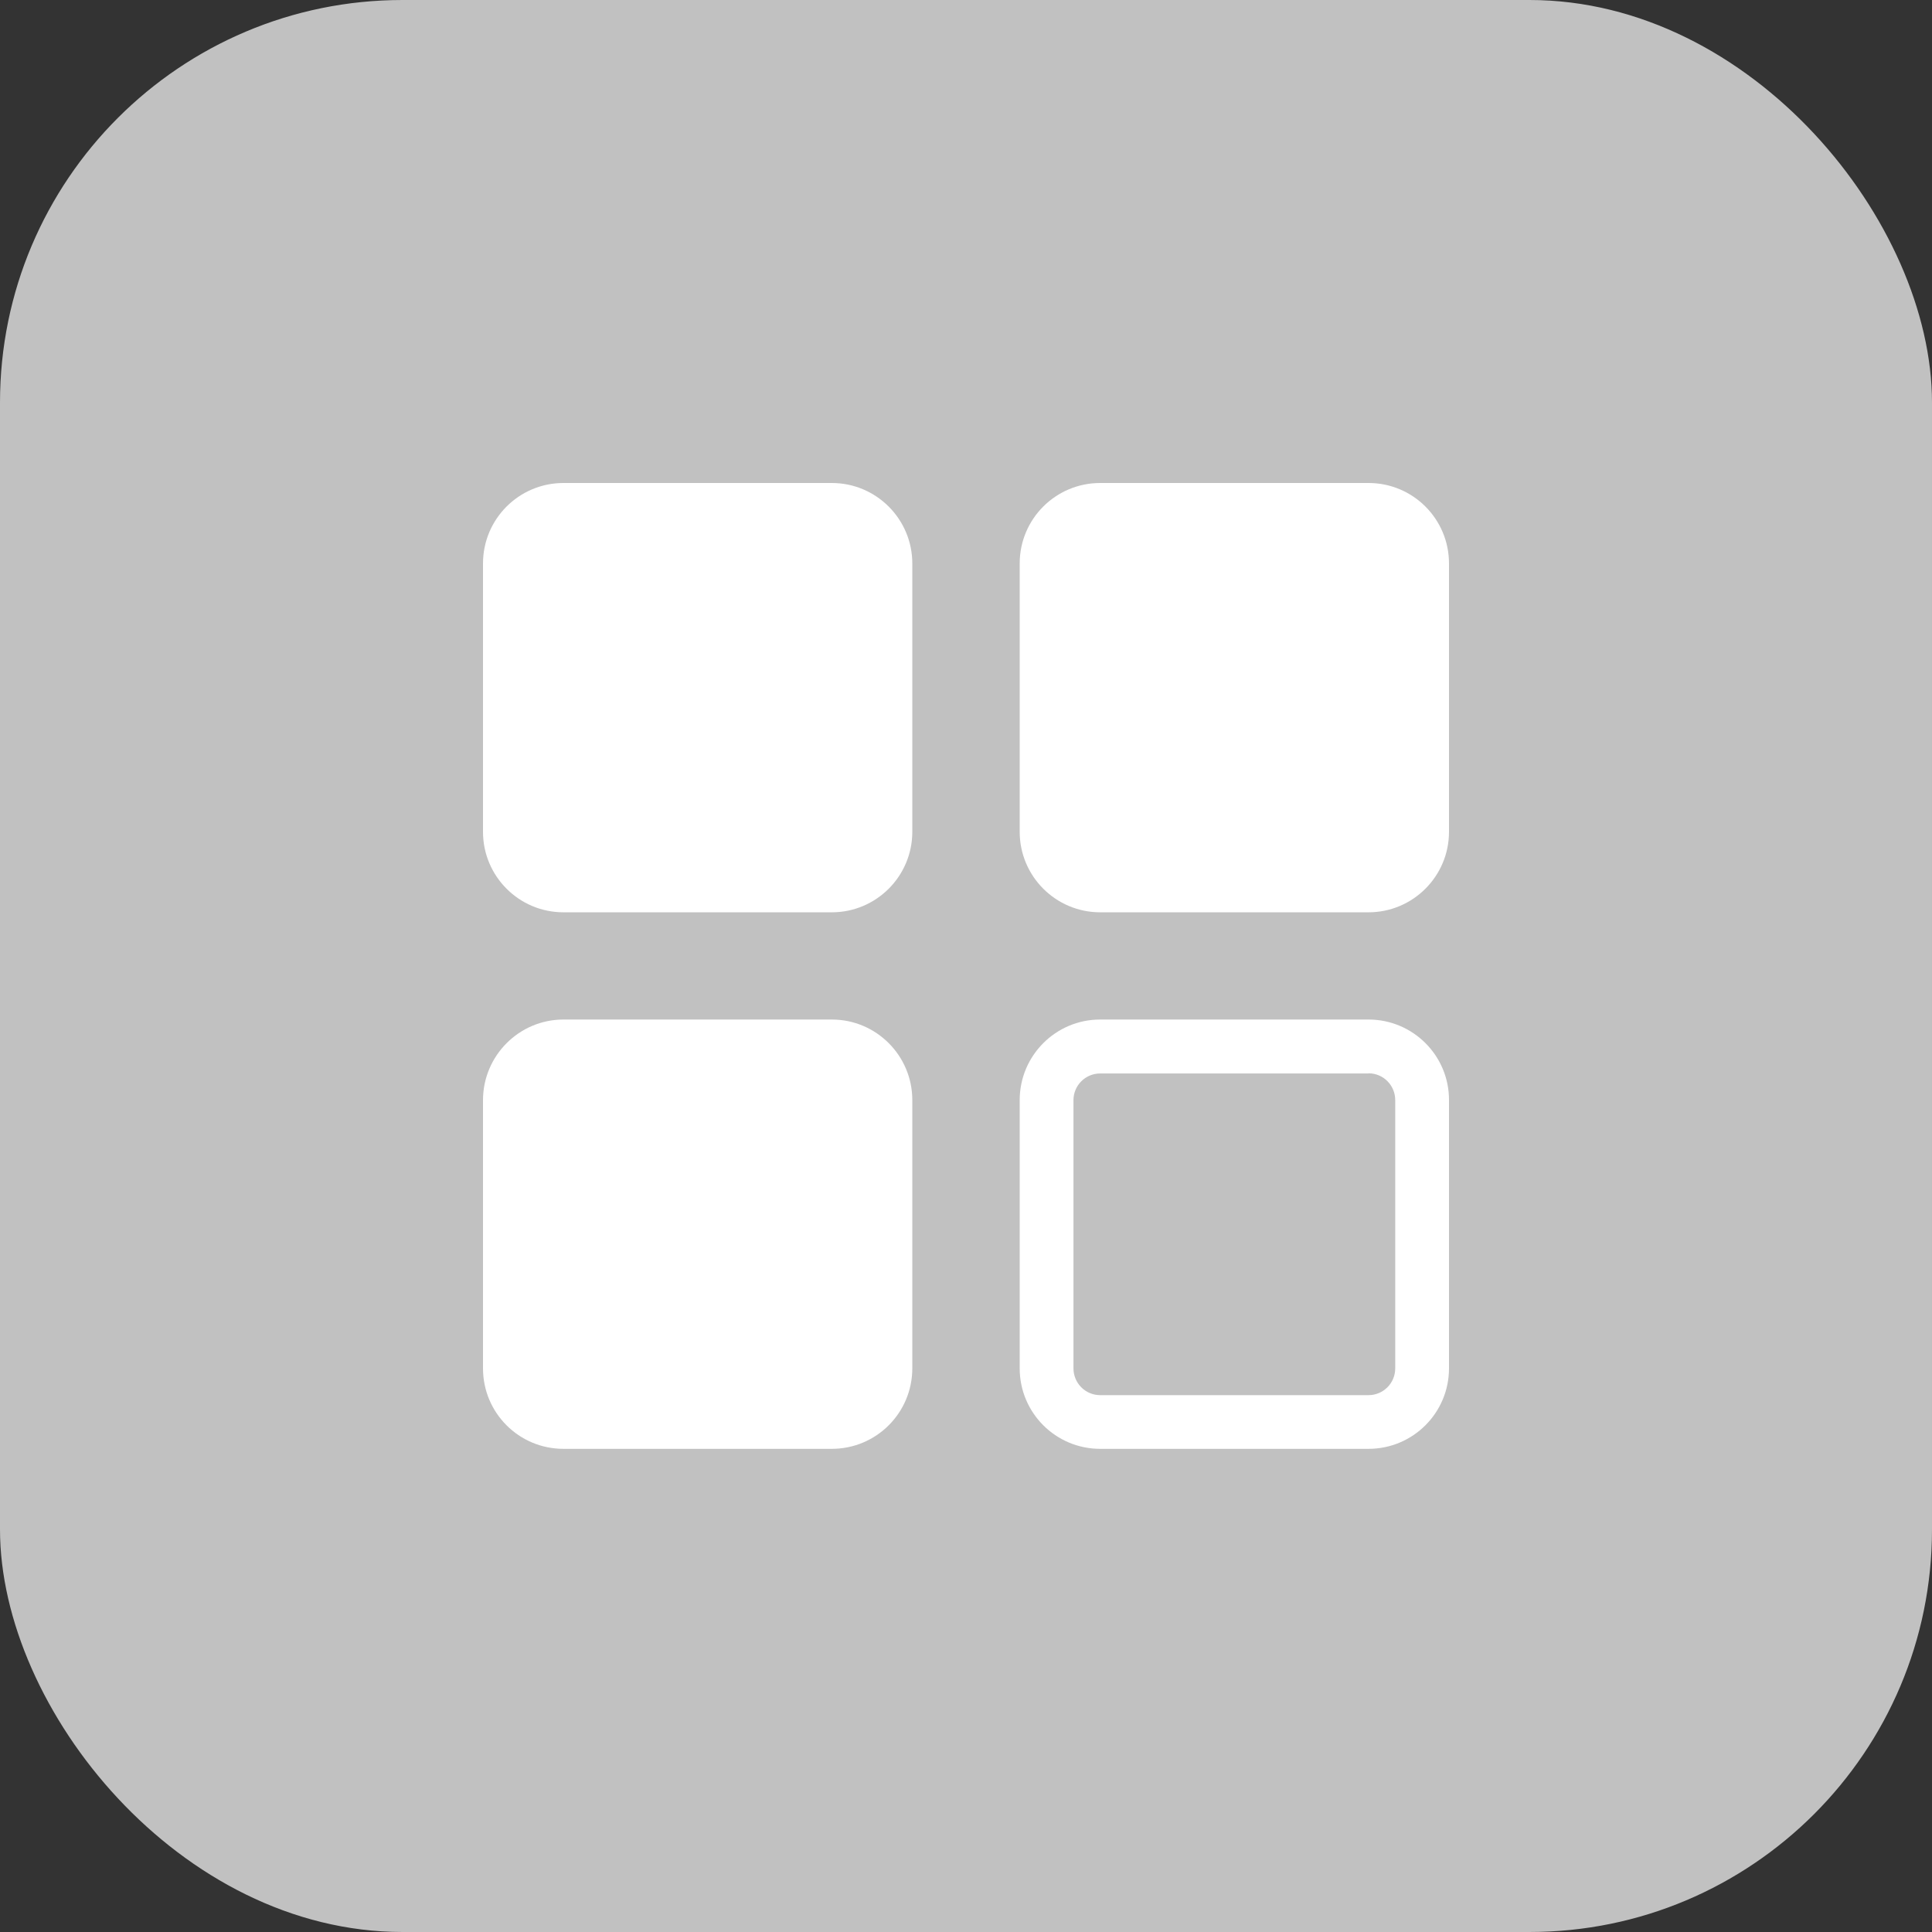
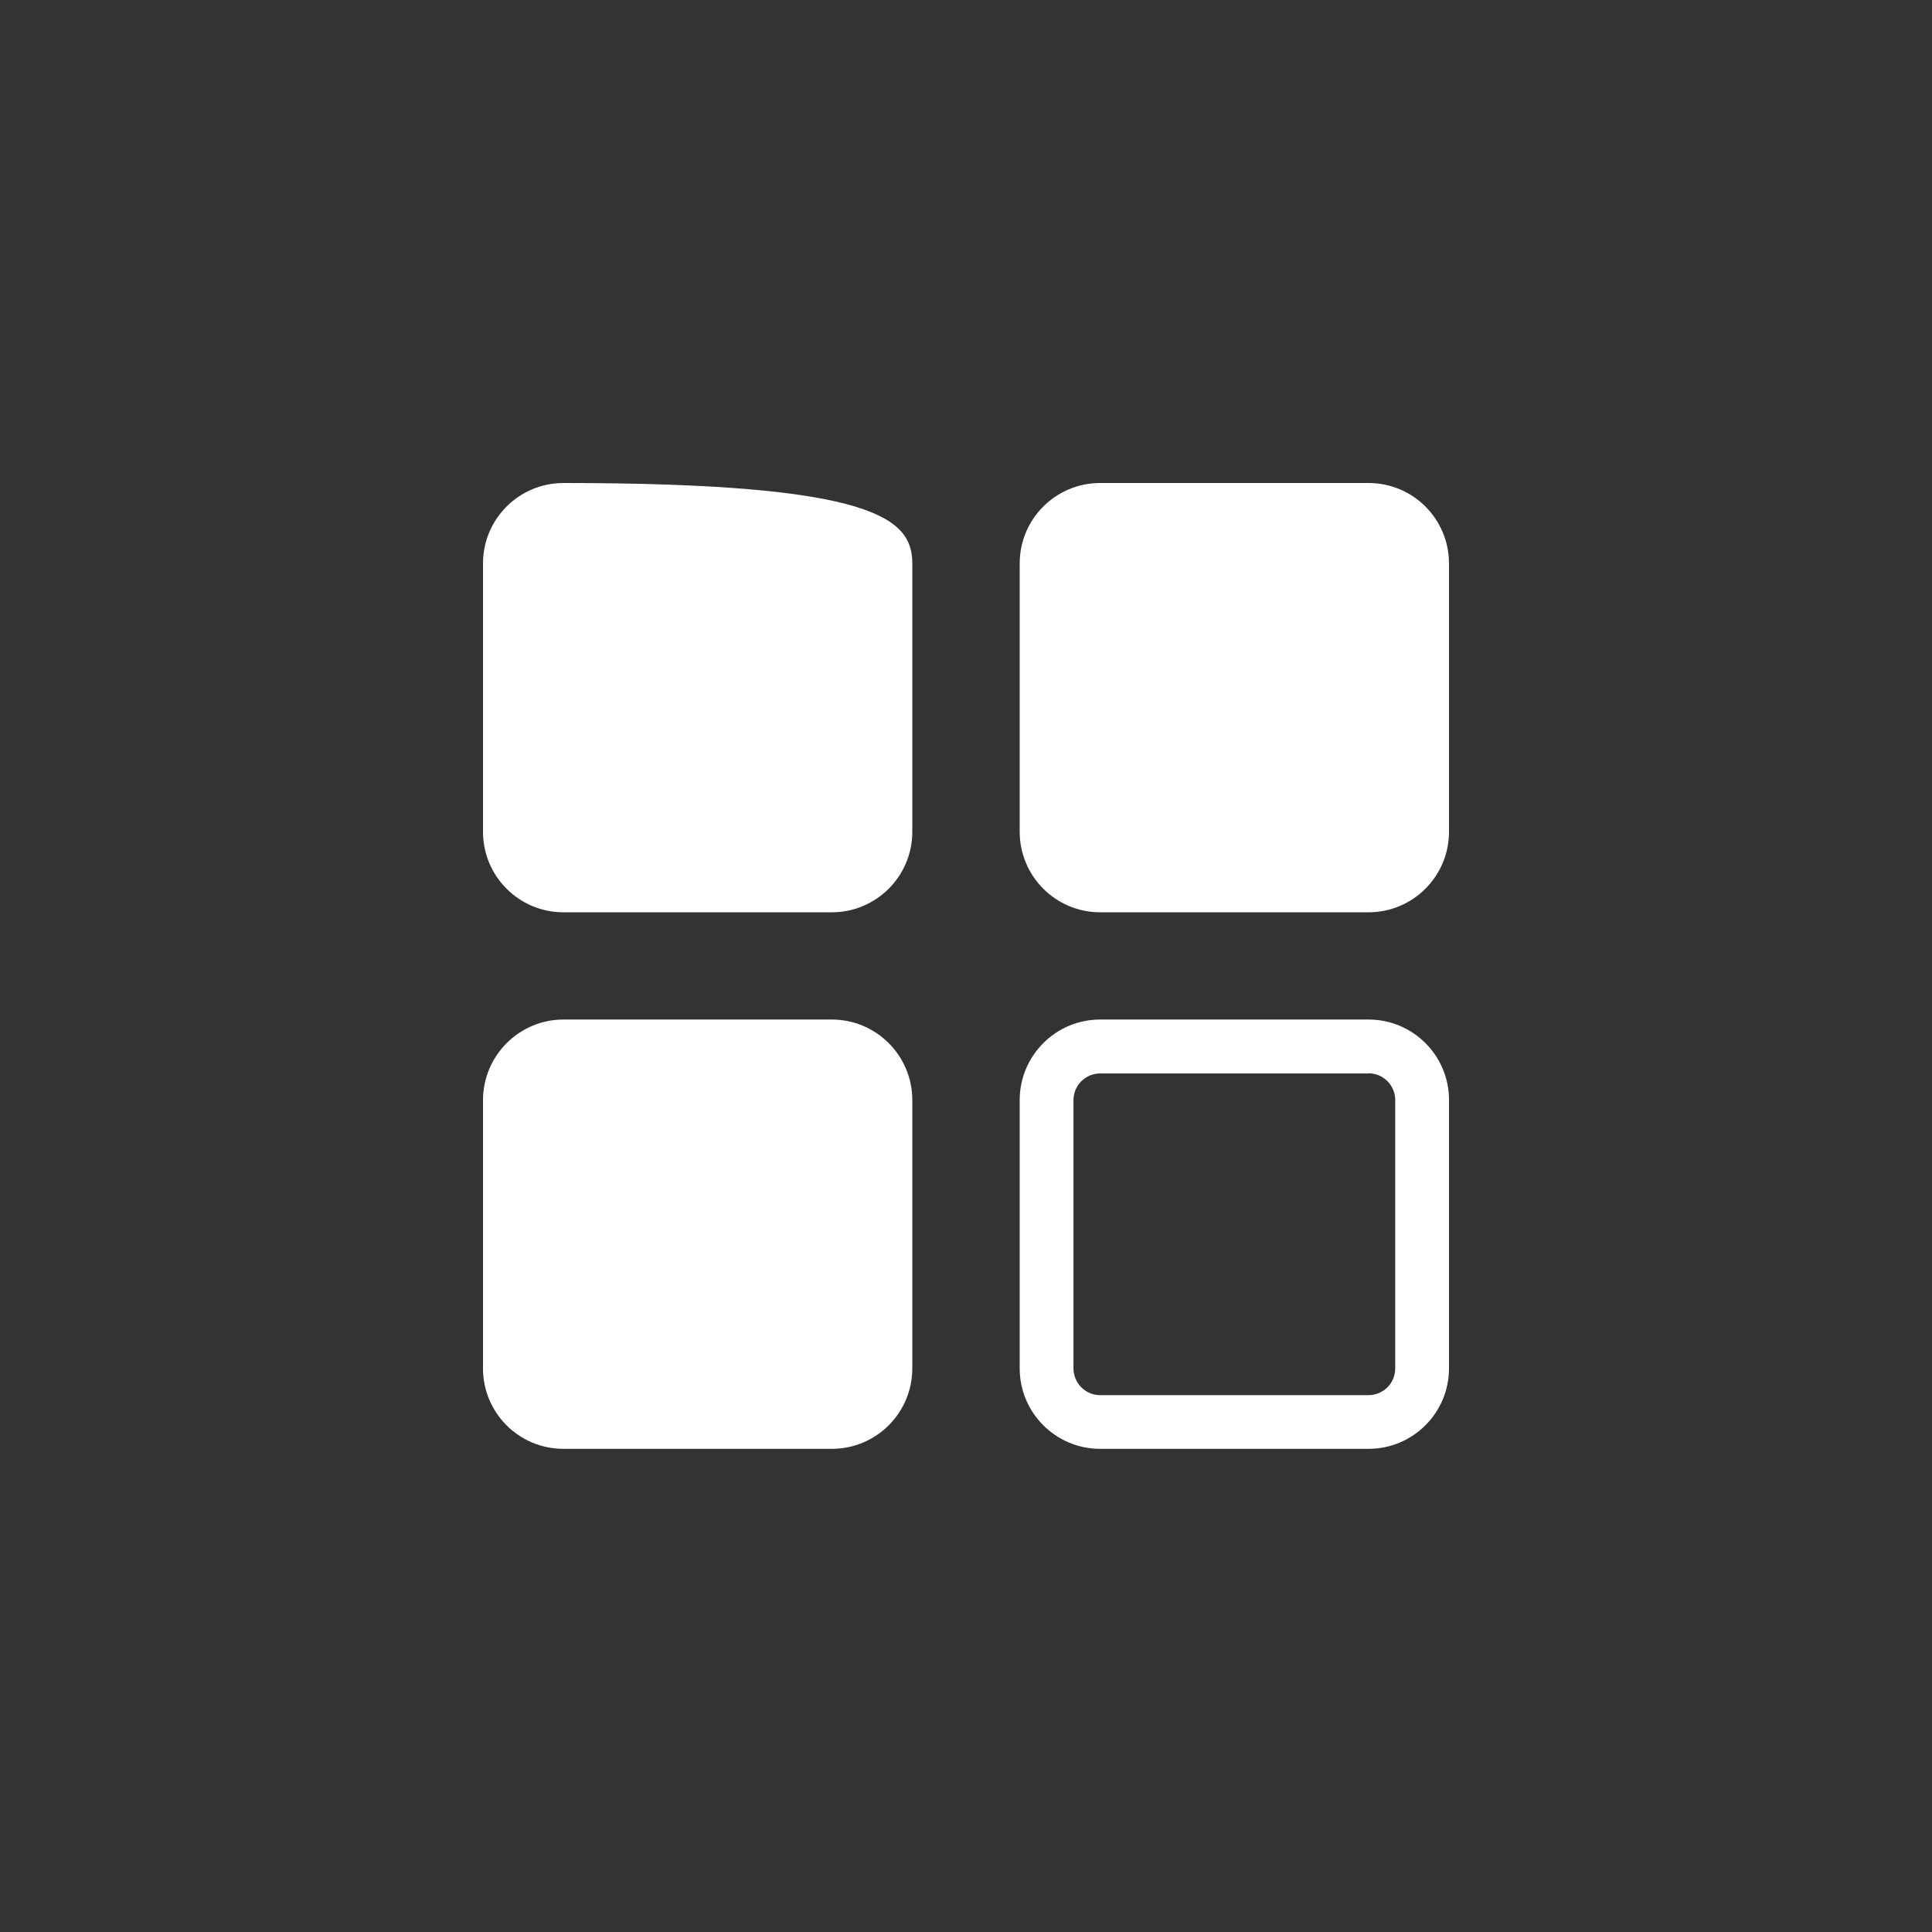
<svg xmlns="http://www.w3.org/2000/svg" width="24" height="24" viewBox="0 0 24 24" fill="none">
  <rect x="0" y="0" width="24" height="24" fill="#333333" stroke="none" />
  <g id="WTRX">
-     <rect id="Rectangle Copy 3" width="24" height="24" rx="5" fill="#C1C1C1" />
-     <path id="Vector" d="M7 6H10.333C10.885 6 11.333 6.448 11.333 7V10.333C11.333 10.885 10.885 11.333 10.333 11.333H7C6.446 11.333 6 10.884 6 10.333V7C6 6.446 6.448 6 7 6ZM13.667 6H17C17.554 6 18 6.448 18 7V10.333C18 10.885 17.552 11.333 17 11.333H13.667C13.115 11.333 12.667 10.885 12.667 10.333V7C12.667 6.446 13.115 6 13.667 6ZM7 12.665H10.333C10.885 12.665 11.333 13.113 11.333 13.666V16.998C11.333 17.551 10.885 17.998 10.333 17.998H7C6.446 17.998 6 17.551 6 16.998V13.667C6 13.115 6.448 12.665 7 12.665ZM17 13.333C17.185 13.333 17.332 13.483 17.332 13.666V16.998C17.332 17.184 17.182 17.331 17 17.331H13.667C13.482 17.331 13.335 17.181 13.335 16.998V13.667C13.335 13.482 13.485 13.335 13.667 13.335H17V13.333ZM17 12.665H13.667C13.115 12.665 12.667 13.113 12.667 13.666V16.998C12.667 17.551 13.115 17.998 13.667 17.998H17C17.552 17.998 18 17.551 18 16.998V13.667C18.002 13.115 17.554 12.665 17 12.665Z" fill="white" />
+     <path id="Vector" d="M7 6C10.885 6 11.333 6.448 11.333 7V10.333C11.333 10.885 10.885 11.333 10.333 11.333H7C6.446 11.333 6 10.884 6 10.333V7C6 6.446 6.448 6 7 6ZM13.667 6H17C17.554 6 18 6.448 18 7V10.333C18 10.885 17.552 11.333 17 11.333H13.667C13.115 11.333 12.667 10.885 12.667 10.333V7C12.667 6.446 13.115 6 13.667 6ZM7 12.665H10.333C10.885 12.665 11.333 13.113 11.333 13.666V16.998C11.333 17.551 10.885 17.998 10.333 17.998H7C6.446 17.998 6 17.551 6 16.998V13.667C6 13.115 6.448 12.665 7 12.665ZM17 13.333C17.185 13.333 17.332 13.483 17.332 13.666V16.998C17.332 17.184 17.182 17.331 17 17.331H13.667C13.482 17.331 13.335 17.181 13.335 16.998V13.667C13.335 13.482 13.485 13.335 13.667 13.335H17V13.333ZM17 12.665H13.667C13.115 12.665 12.667 13.113 12.667 13.666V16.998C12.667 17.551 13.115 17.998 13.667 17.998H17C17.552 17.998 18 17.551 18 16.998V13.667C18.002 13.115 17.554 12.665 17 12.665Z" fill="white" />
  </g>
</svg>